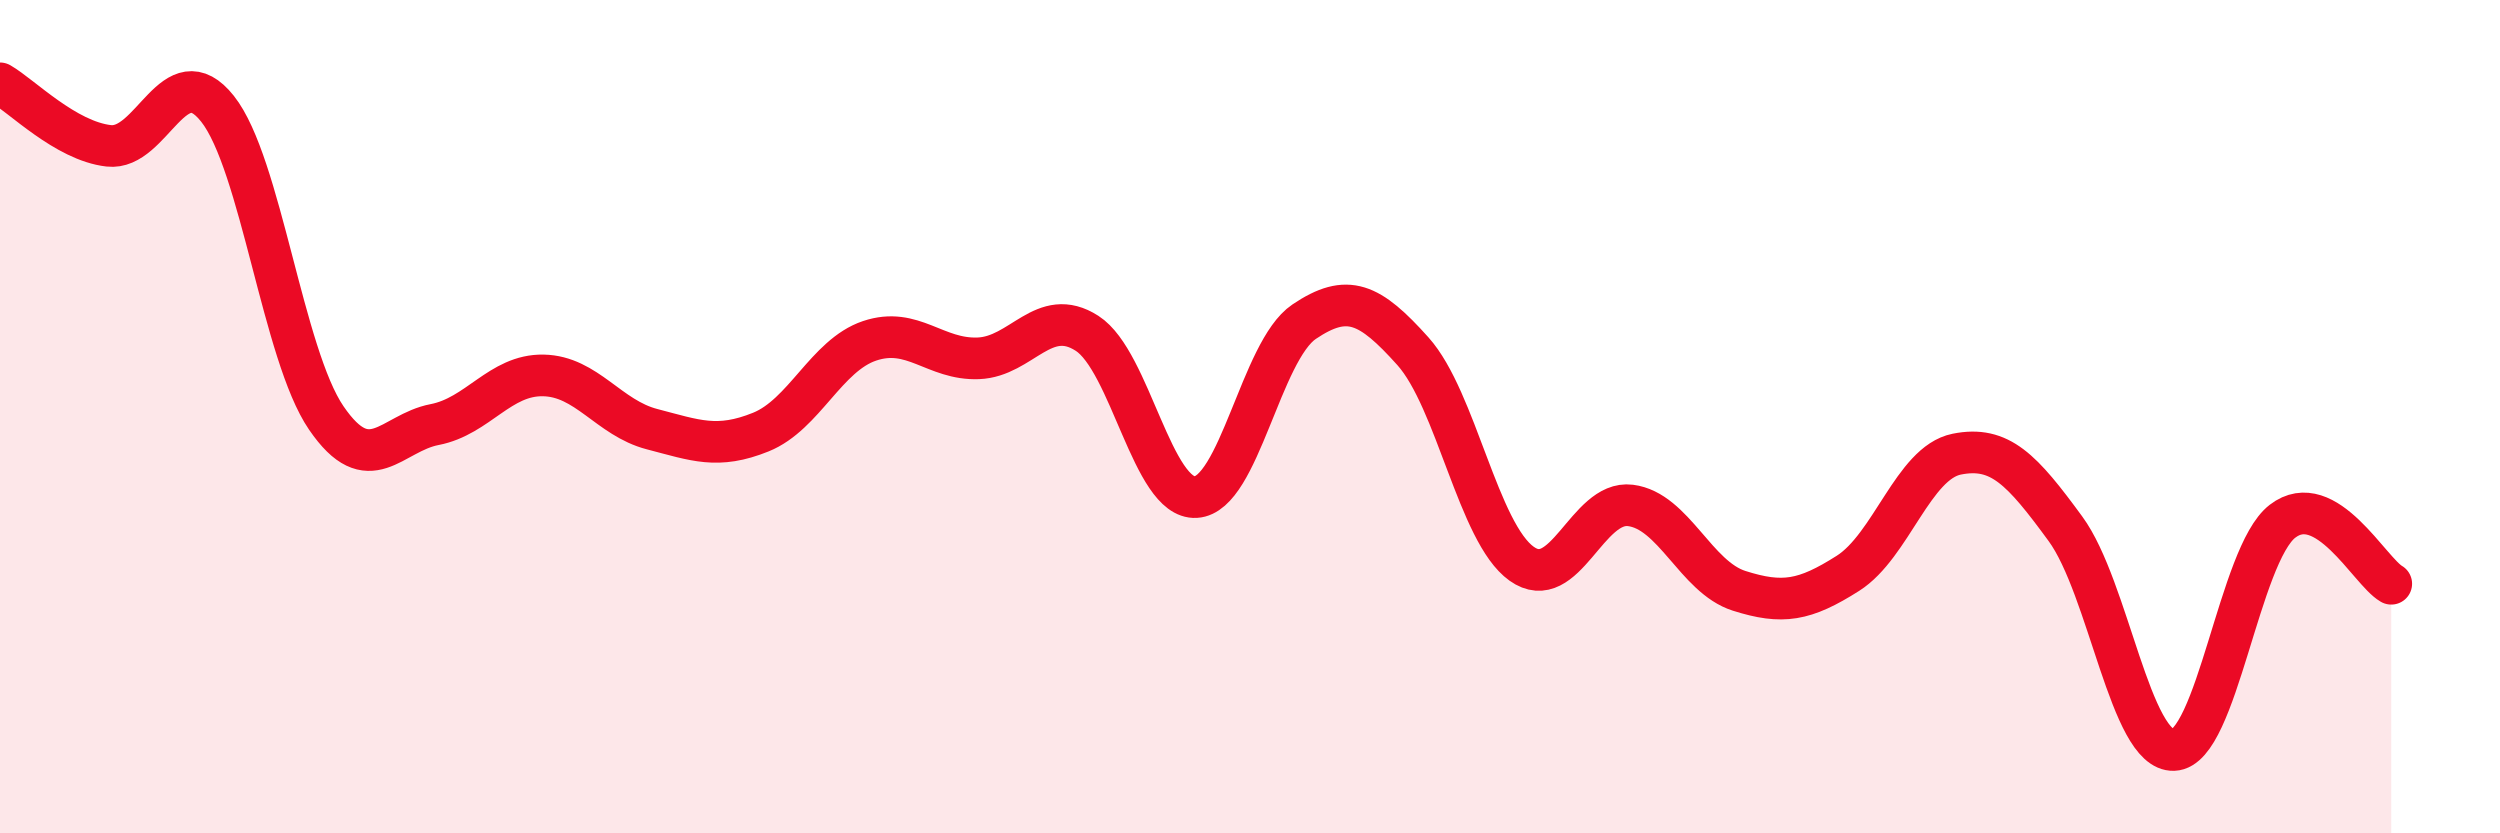
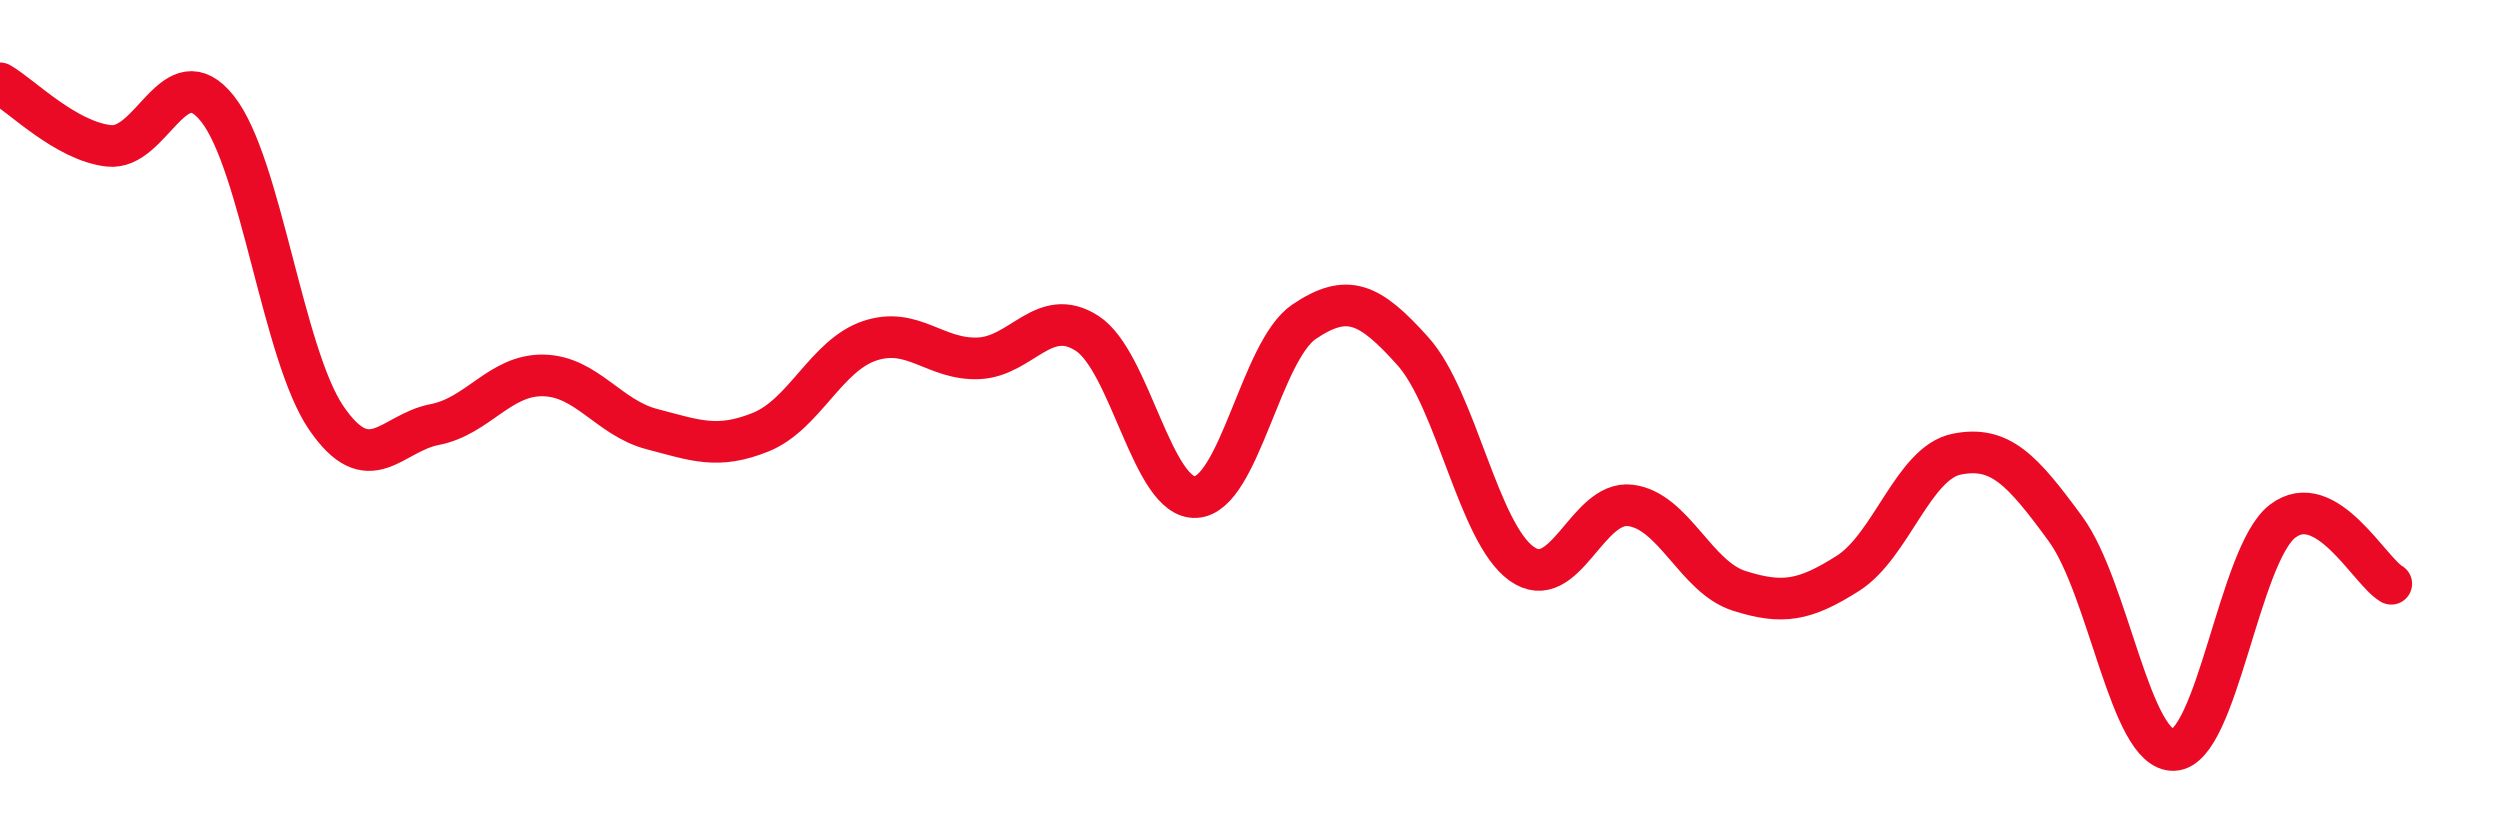
<svg xmlns="http://www.w3.org/2000/svg" width="60" height="20" viewBox="0 0 60 20">
-   <path d="M 0,2 C 0.52,2.3 1.57,3.38 2.61,3.5 C 3.65,3.62 4.18,1.3 5.22,2.61 C 6.26,3.92 6.79,8.51 7.83,10.03 C 8.87,11.55 9.39,10.39 10.43,10.19 C 11.47,9.99 12,8.99 13.04,9.01 C 14.08,9.03 14.61,10.03 15.65,10.3 C 16.69,10.57 17.22,10.79 18.26,10.37 C 19.3,9.95 19.83,8.53 20.87,8.18 C 21.91,7.83 22.44,8.64 23.48,8.6 C 24.52,8.56 25.05,7.33 26.09,8 C 27.13,8.67 27.66,11.99 28.7,11.93 C 29.74,11.87 30.26,8.42 31.3,7.72 C 32.34,7.02 32.87,7.27 33.91,8.43 C 34.95,9.59 35.48,12.79 36.52,13.53 C 37.56,14.27 38.09,12 39.13,12.13 C 40.17,12.26 40.7,13.85 41.74,14.18 C 42.78,14.51 43.31,14.42 44.35,13.76 C 45.39,13.1 45.92,11.11 46.96,10.9 C 48,10.69 48.53,11.27 49.57,12.69 C 50.61,14.11 51.13,18.04 52.17,18 C 53.21,17.96 53.74,13.31 54.78,12.51 C 55.82,11.71 56.87,13.71 57.39,14.01L57.39 20L0 20Z" fill="#EB0A25" opacity="0.1" stroke-linecap="round" stroke-linejoin="round" />
  <path d="M 0,2 C 0.52,2.3 1.57,3.38 2.61,3.5 C 3.65,3.62 4.18,1.3 5.22,2.61 C 6.26,3.92 6.79,8.51 7.83,10.03 C 8.87,11.55 9.39,10.39 10.43,10.19 C 11.47,9.99 12,8.99 13.04,9.01 C 14.08,9.03 14.61,10.03 15.65,10.3 C 16.69,10.57 17.22,10.79 18.26,10.37 C 19.3,9.95 19.83,8.53 20.87,8.18 C 21.91,7.83 22.44,8.64 23.48,8.6 C 24.52,8.56 25.05,7.33 26.09,8 C 27.13,8.67 27.66,11.99 28.7,11.93 C 29.74,11.87 30.26,8.42 31.3,7.72 C 32.34,7.02 32.87,7.27 33.91,8.43 C 34.95,9.59 35.48,12.79 36.52,13.53 C 37.56,14.27 38.09,12 39.13,12.13 C 40.17,12.26 40.7,13.85 41.74,14.18 C 42.78,14.51 43.31,14.42 44.35,13.76 C 45.39,13.1 45.92,11.11 46.96,10.9 C 48,10.69 48.53,11.27 49.57,12.69 C 50.61,14.11 51.13,18.04 52.17,18 C 53.21,17.96 53.74,13.31 54.78,12.51 C 55.82,11.71 56.87,13.71 57.39,14.01" stroke="#EB0A25" stroke-width="1" fill="none" stroke-linecap="round" stroke-linejoin="round" />
</svg>